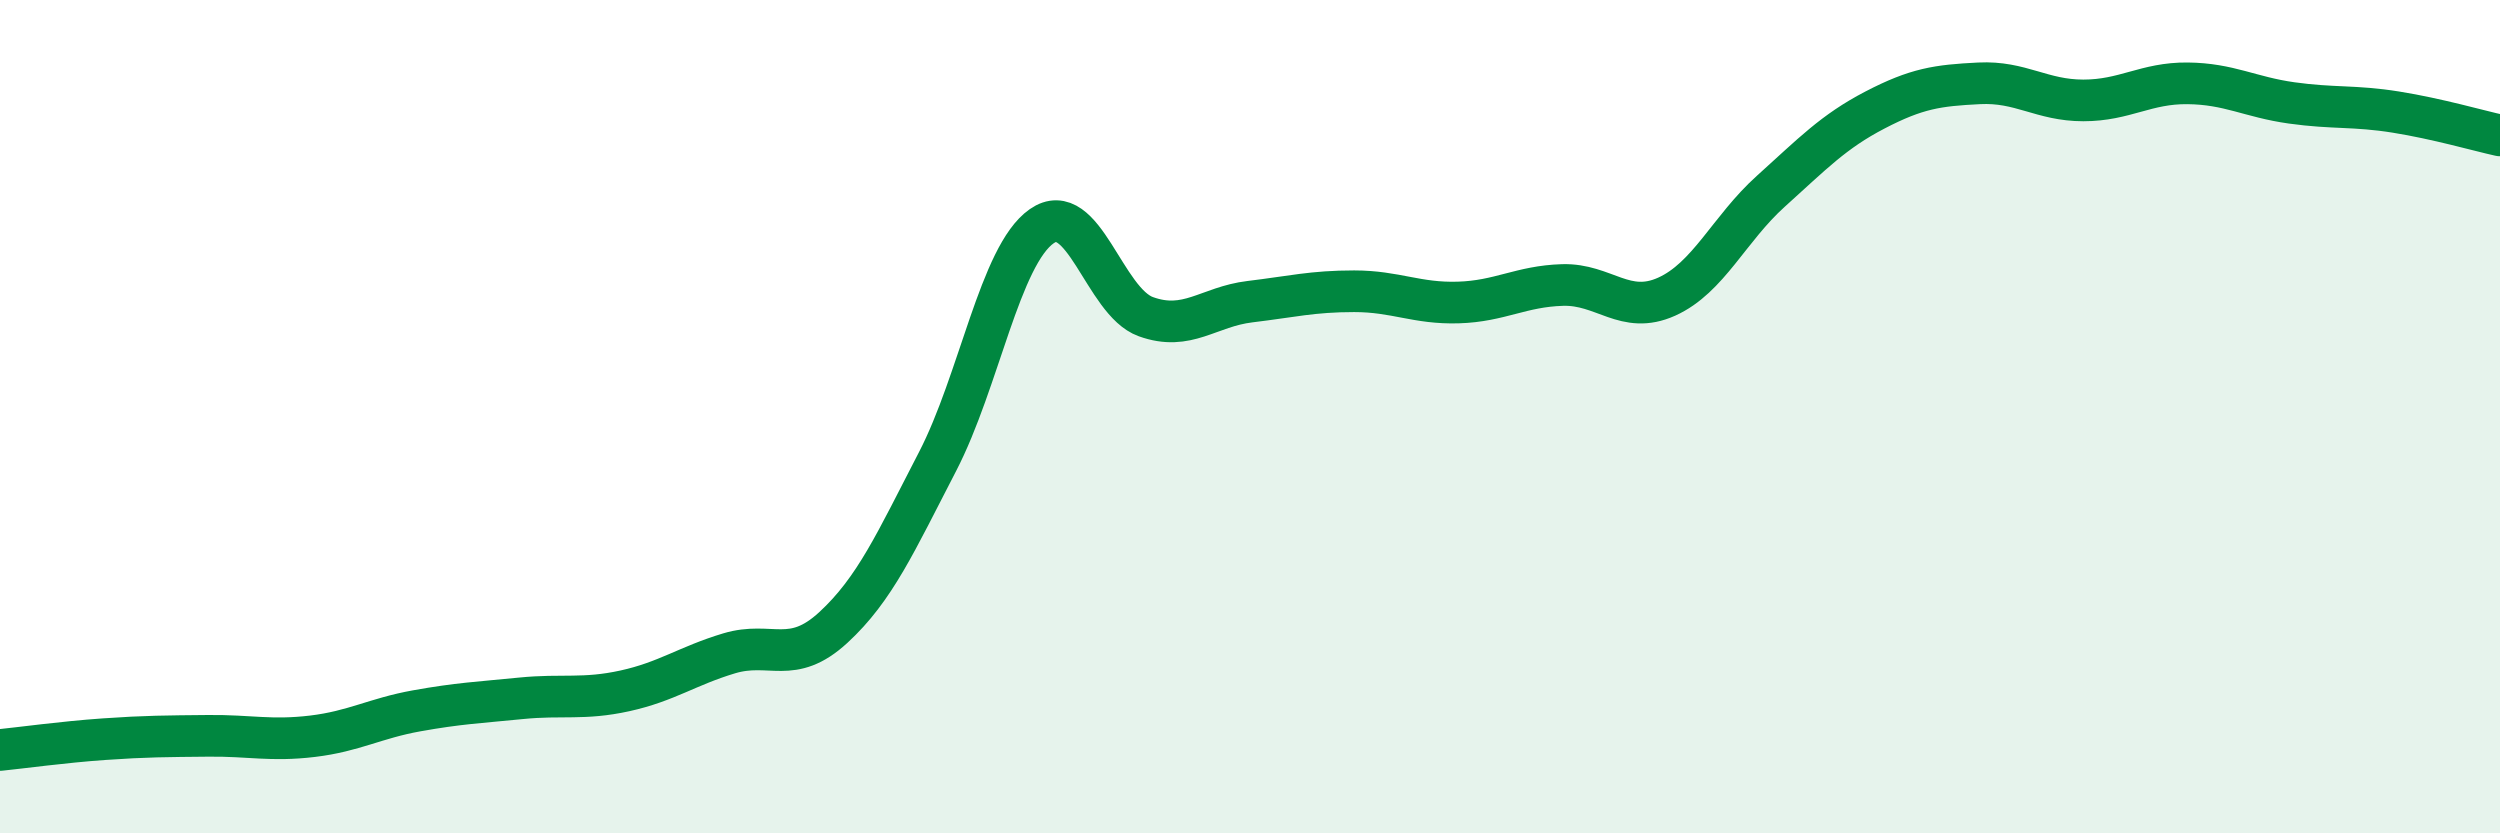
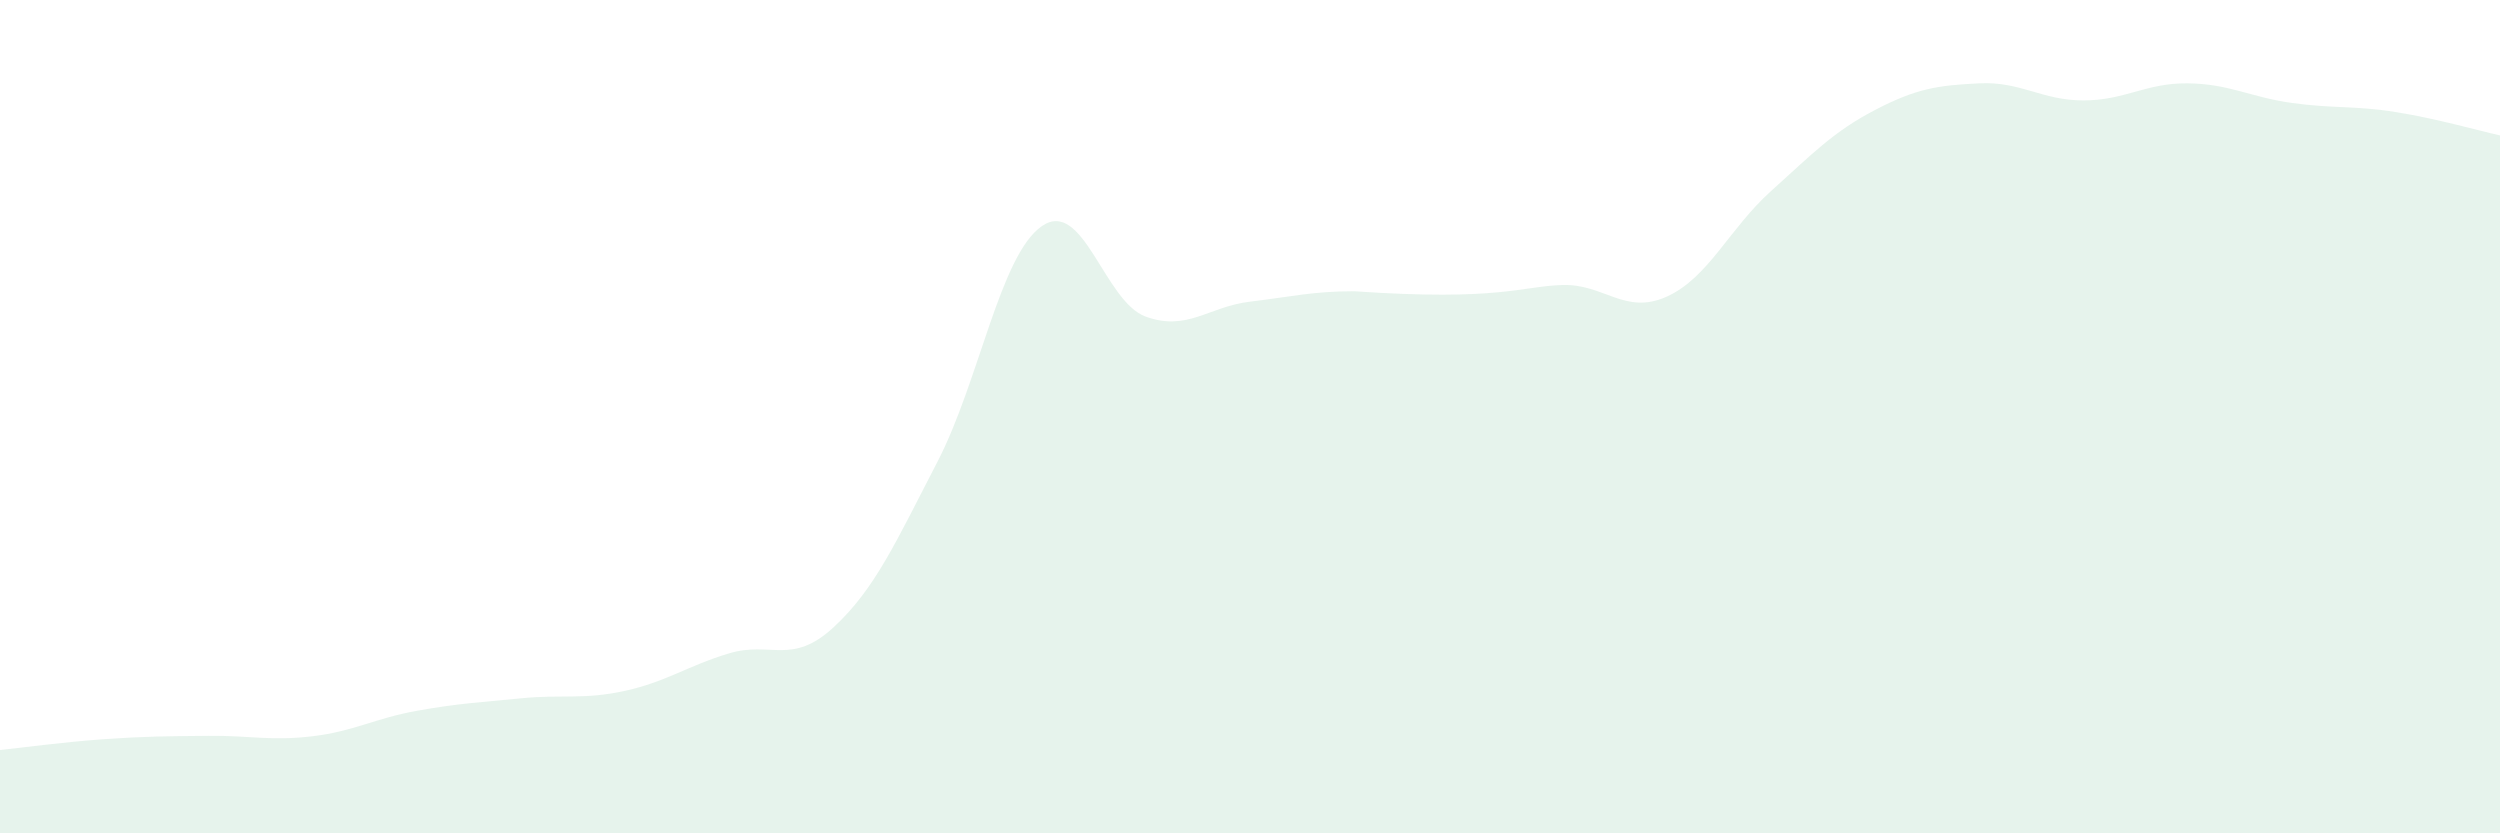
<svg xmlns="http://www.w3.org/2000/svg" width="60" height="20" viewBox="0 0 60 20">
-   <path d="M 0,18 C 0.5,17.95 1.5,17.81 2.5,17.74 C 3.5,17.67 4,17.67 5,17.66 C 6,17.65 6.5,17.79 7.5,17.67 C 8.5,17.55 9,17.24 10,17.06 C 11,16.88 11.5,16.86 12.5,16.76 C 13.5,16.66 14,16.8 15,16.58 C 16,16.36 16.5,15.98 17.5,15.68 C 18.5,15.38 19,15.98 20,15.06 C 21,14.14 21.5,13.01 22.5,11.08 C 23.5,9.15 24,6.13 25,5.43 C 26,4.73 26.5,7.24 27.5,7.6 C 28.5,7.96 29,7.36 30,7.24 C 31,7.12 31.5,6.99 32.5,6.99 C 33.5,6.99 34,7.29 35,7.26 C 36,7.23 36.5,6.87 37.5,6.84 C 38.5,6.81 39,7.57 40,7.12 C 41,6.67 41.5,5.49 42.5,4.59 C 43.5,3.69 44,3.16 45,2.64 C 46,2.12 46.5,2.05 47.5,2 C 48.5,1.95 49,2.41 50,2.41 C 51,2.41 51.5,1.99 52.5,2 C 53.5,2.01 54,2.33 55,2.47 C 56,2.61 56.5,2.53 57.5,2.69 C 58.5,2.85 59.5,3.14 60,3.25L60 20L0 20Z" fill="#008740" opacity="0.1" stroke-linecap="round" stroke-linejoin="round" />
-   <path d="M 0,18 C 0.5,17.95 1.5,17.81 2.5,17.74 C 3.5,17.67 4,17.67 5,17.66 C 6,17.65 6.5,17.79 7.5,17.67 C 8.5,17.55 9,17.24 10,17.06 C 11,16.88 11.5,16.86 12.5,16.76 C 13.5,16.66 14,16.8 15,16.58 C 16,16.36 16.5,15.98 17.5,15.68 C 18.5,15.38 19,15.98 20,15.06 C 21,14.14 21.5,13.01 22.5,11.08 C 23.5,9.15 24,6.13 25,5.43 C 26,4.73 26.5,7.24 27.5,7.6 C 28.5,7.96 29,7.36 30,7.24 C 31,7.12 31.5,6.99 32.5,6.99 C 33.5,6.99 34,7.29 35,7.26 C 36,7.23 36.5,6.87 37.5,6.84 C 38.5,6.81 39,7.57 40,7.12 C 41,6.67 41.5,5.49 42.5,4.59 C 43.5,3.69 44,3.16 45,2.64 C 46,2.12 46.5,2.05 47.5,2 C 48.5,1.95 49,2.41 50,2.41 C 51,2.41 51.5,1.99 52.5,2 C 53.5,2.01 54,2.33 55,2.47 C 56,2.61 56.5,2.53 57.5,2.69 C 58.5,2.85 59.5,3.14 60,3.25" stroke="#008740" stroke-width="1" fill="none" stroke-linecap="round" stroke-linejoin="round" />
+   <path d="M 0,18 C 0.5,17.95 1.5,17.81 2.5,17.74 C 3.5,17.67 4,17.67 5,17.66 C 6,17.65 6.5,17.79 7.5,17.67 C 8.5,17.55 9,17.24 10,17.06 C 11,16.88 11.5,16.86 12.5,16.76 C 13.5,16.66 14,16.8 15,16.58 C 16,16.36 16.5,15.98 17.5,15.68 C 18.5,15.38 19,15.98 20,15.06 C 21,14.14 21.5,13.01 22.5,11.08 C 23.5,9.15 24,6.13 25,5.43 C 26,4.73 26.5,7.24 27.5,7.6 C 28.5,7.96 29,7.36 30,7.24 C 31,7.12 31.5,6.99 32.5,6.99 C 36,7.23 36.5,6.87 37.5,6.84 C 38.5,6.81 39,7.57 40,7.12 C 41,6.67 41.5,5.49 42.5,4.59 C 43.5,3.69 44,3.16 45,2.64 C 46,2.12 46.5,2.05 47.5,2 C 48.5,1.95 49,2.41 50,2.41 C 51,2.41 51.5,1.99 52.5,2 C 53.5,2.01 54,2.33 55,2.47 C 56,2.61 56.5,2.53 57.5,2.69 C 58.5,2.85 59.5,3.14 60,3.25L60 20L0 20Z" fill="#008740" opacity="0.1" stroke-linecap="round" stroke-linejoin="round" />
</svg>